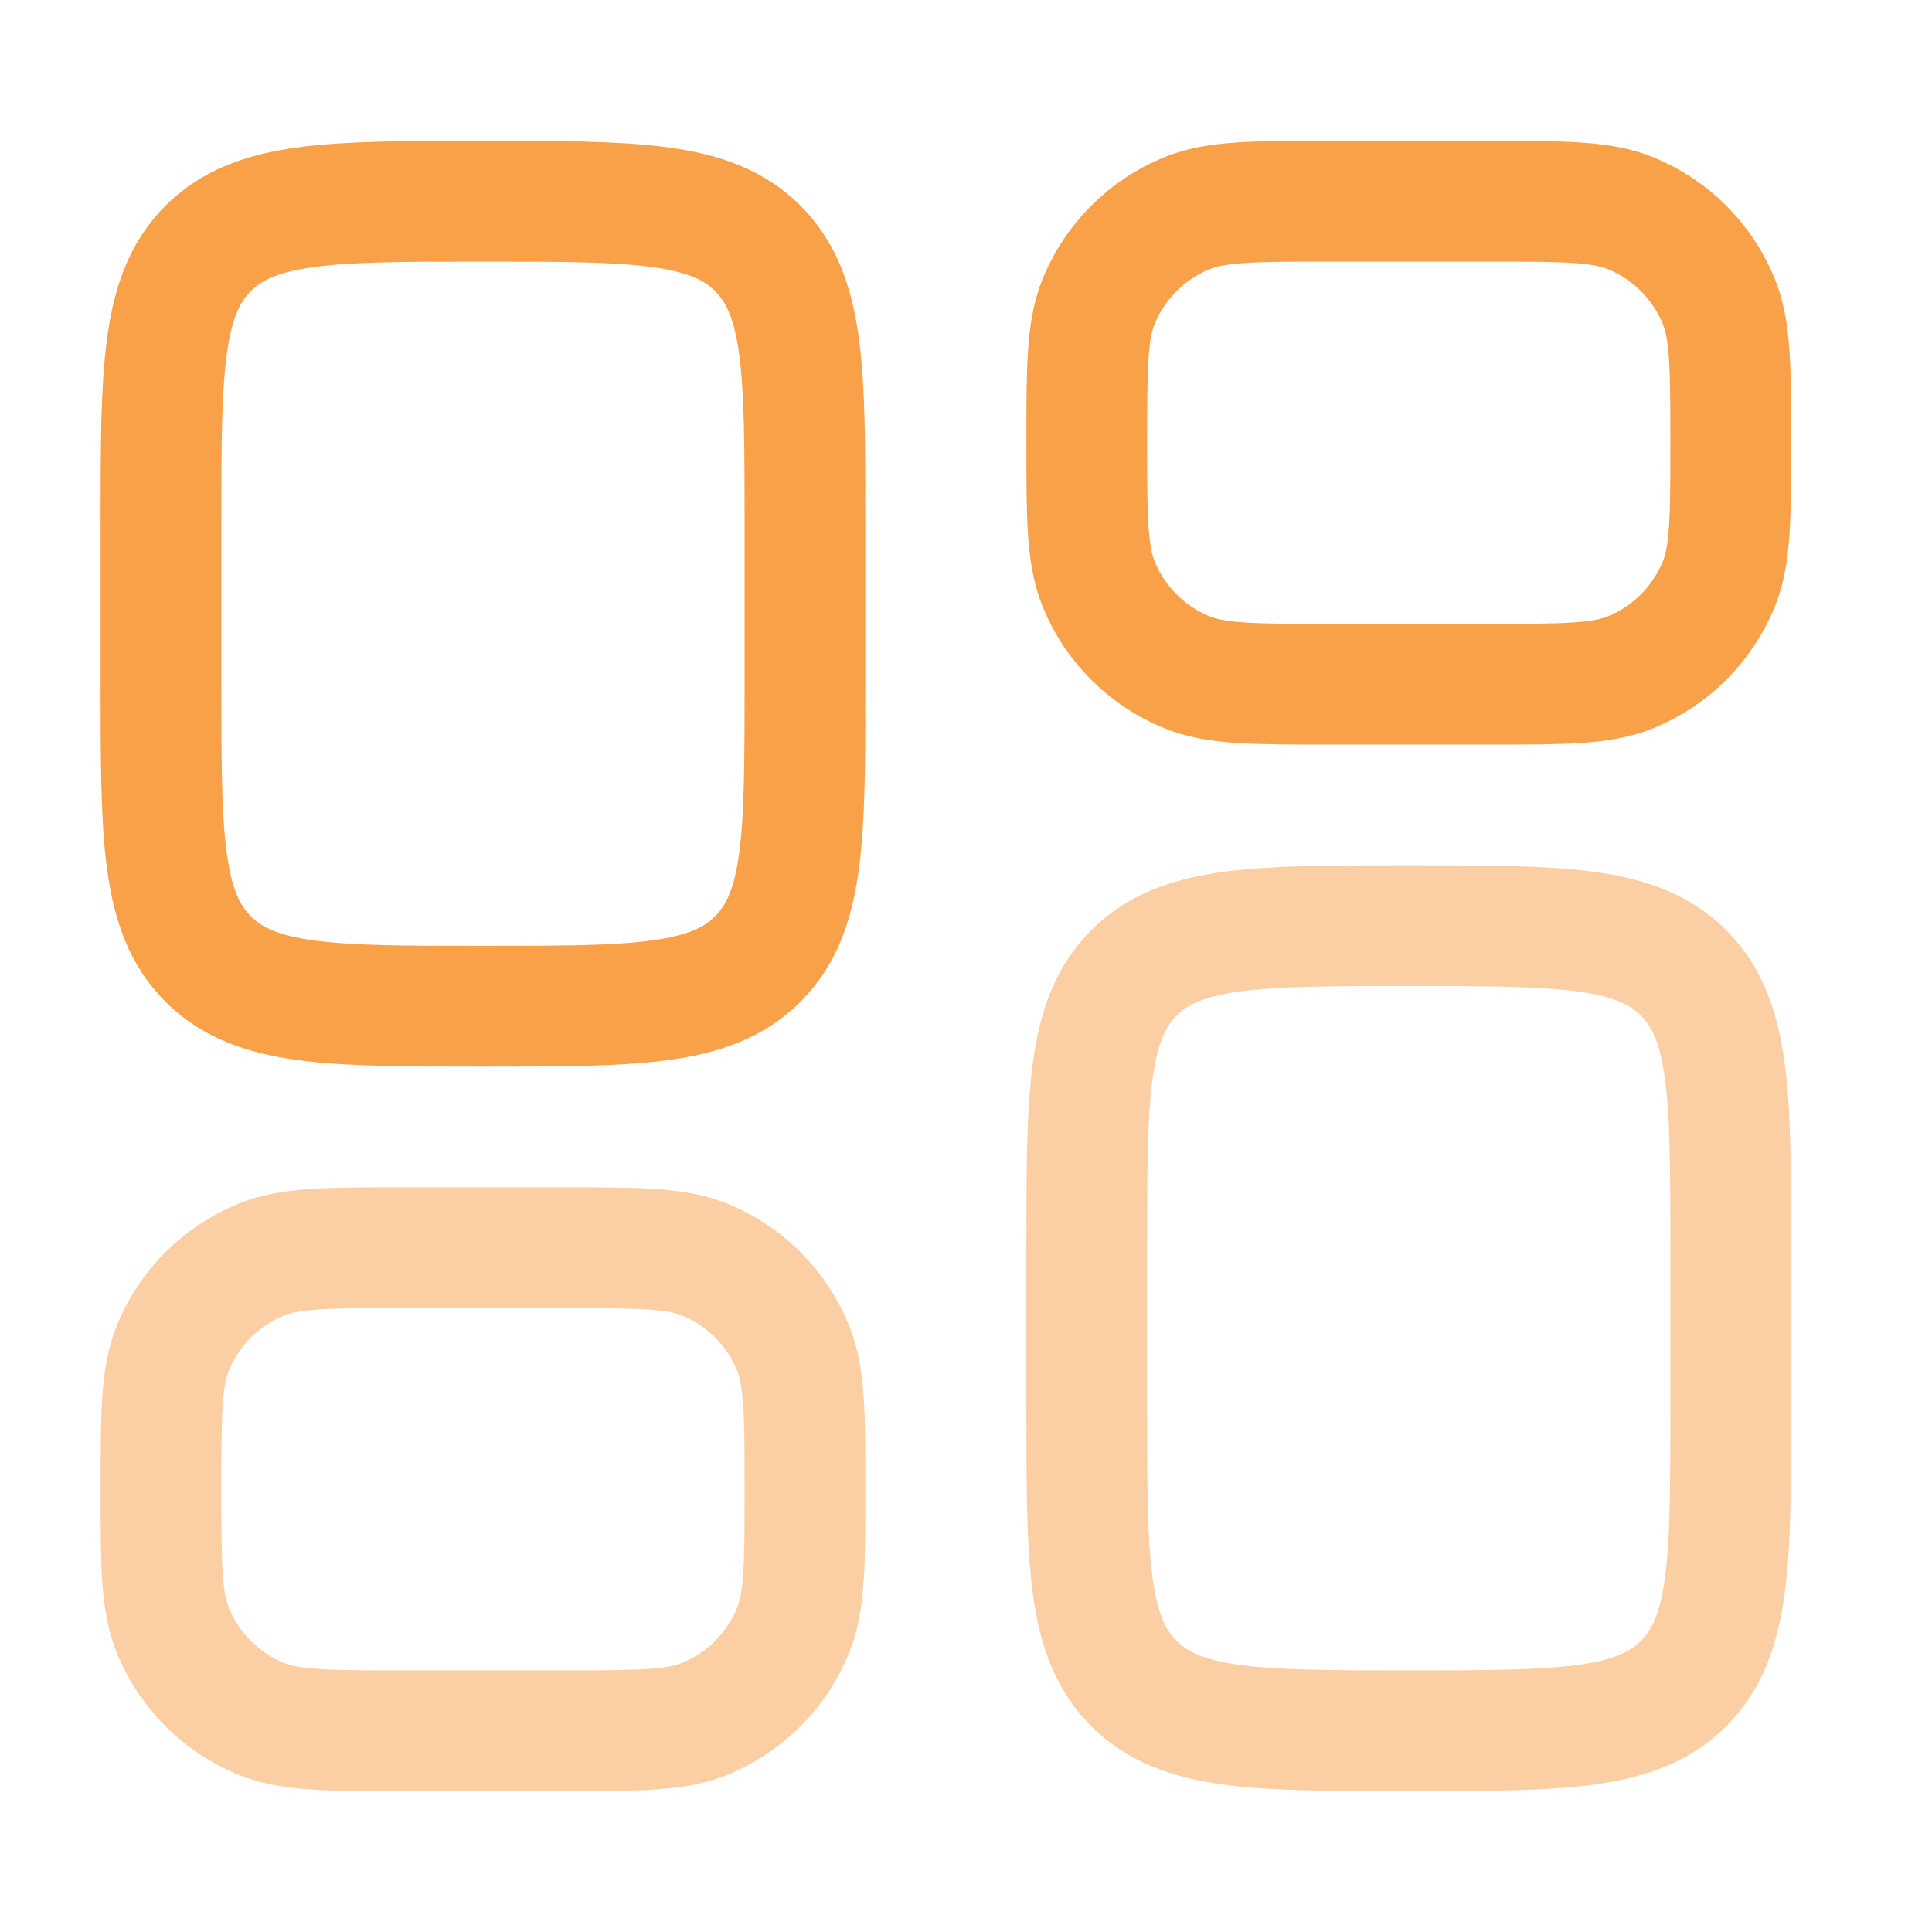
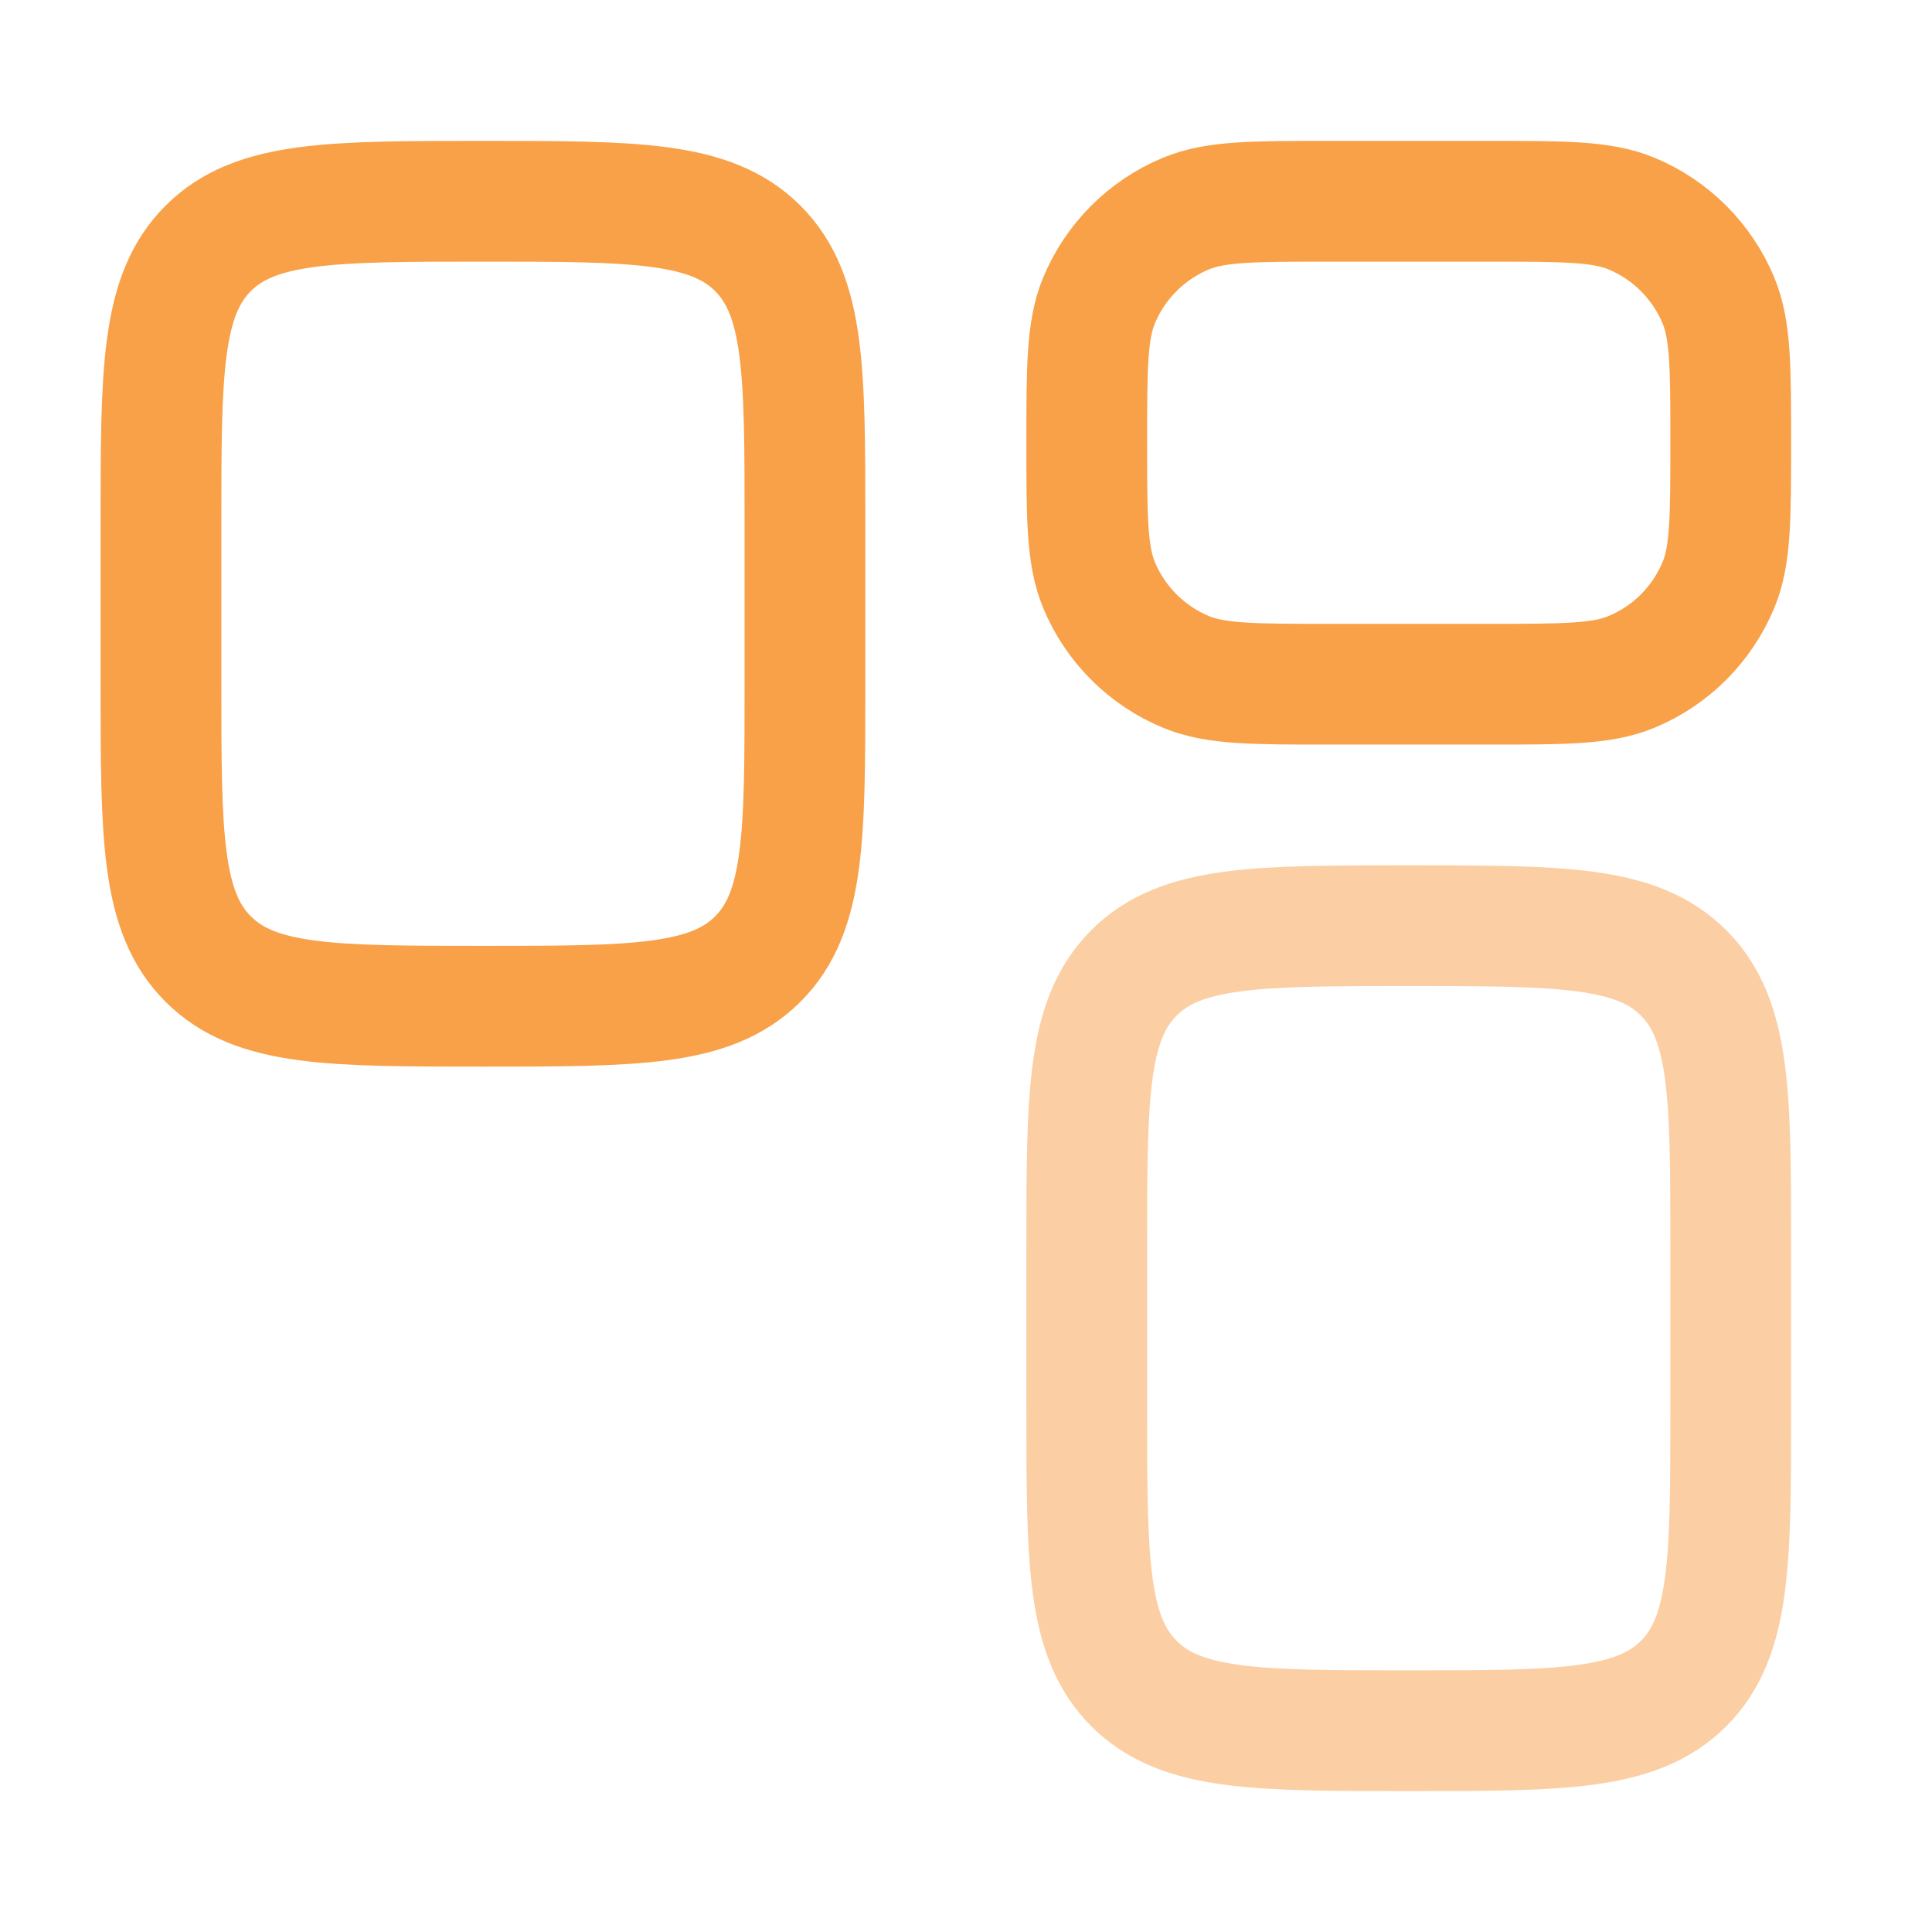
<svg xmlns="http://www.w3.org/2000/svg" width="28" height="28" viewBox="0 0 28 28" fill="none">
  <path opacity="0.5" d="M15.75 18.083C15.75 15.883 15.75 14.784 16.434 14.1C17.117 13.416 18.216 13.416 20.417 13.416C22.617 13.416 23.716 13.416 24.4 14.1C25.083 14.784 25.083 15.883 25.083 18.083V20.416C25.083 22.617 25.083 23.716 24.4 24.399C23.716 25.083 22.617 25.083 20.417 25.083C18.216 25.083 17.117 25.083 16.434 24.399C15.75 23.716 15.75 22.617 15.75 20.416V18.083Z" stroke="#F9A148" stroke-width="1.75" />
  <path d="M2.333 9.916C2.333 12.117 2.333 13.216 3.017 13.899C3.7 14.583 4.799 14.583 7 14.583C9.2 14.583 10.299 14.583 10.983 13.899C11.666 13.216 11.666 12.117 11.666 9.916V7.583C11.666 5.383 11.666 4.284 10.983 3.6C10.299 2.917 9.2 2.917 7 2.917C4.799 2.917 3.7 2.917 3.017 3.6C2.333 4.284 2.333 5.383 2.333 7.583V9.916ZM15.75 6.417C15.75 5.329 15.75 4.785 15.927 4.357C16.044 4.074 16.216 3.817 16.433 3.6C16.65 3.383 16.907 3.211 17.191 3.094C17.619 2.917 18.162 2.917 19.25 2.917H21.583C22.67 2.917 23.214 2.917 23.642 3.094C23.925 3.211 24.183 3.383 24.4 3.6C24.616 3.817 24.788 4.074 24.906 4.357C25.083 4.785 25.083 5.329 25.083 6.417C25.083 7.504 25.083 8.047 24.906 8.476C24.788 8.759 24.616 9.016 24.4 9.233C24.183 9.45 23.925 9.622 23.642 9.739C23.214 9.916 22.67 9.916 21.583 9.916H19.25C18.162 9.916 17.619 9.916 17.191 9.739C16.907 9.622 16.65 9.45 16.433 9.233C16.216 9.016 16.044 8.759 15.927 8.476C15.75 8.047 15.75 7.504 15.75 6.417Z" stroke="#F9A148" stroke-width="1.75" />
-   <path opacity="0.5" d="M2.333 21.583C2.333 22.67 2.333 23.214 2.51 23.642C2.628 23.925 2.8 24.183 3.016 24.4C3.233 24.616 3.491 24.788 3.774 24.906C4.202 25.083 4.746 25.083 5.833 25.083H8.166C9.254 25.083 9.797 25.083 10.226 24.906C10.509 24.788 10.766 24.616 10.983 24.4C11.2 24.183 11.372 23.925 11.489 23.642C11.666 23.214 11.666 22.67 11.666 21.583C11.666 20.496 11.666 19.952 11.489 19.524C11.372 19.241 11.2 18.983 10.983 18.766C10.766 18.55 10.509 18.378 10.226 18.26C9.797 18.083 9.254 18.083 8.166 18.083H5.833C4.746 18.083 4.202 18.083 3.774 18.26C3.491 18.378 3.233 18.55 3.016 18.766C2.8 18.983 2.628 19.241 2.51 19.524C2.333 19.952 2.333 20.496 2.333 21.583Z" stroke="#F9A148" stroke-width="1.75" />
</svg>